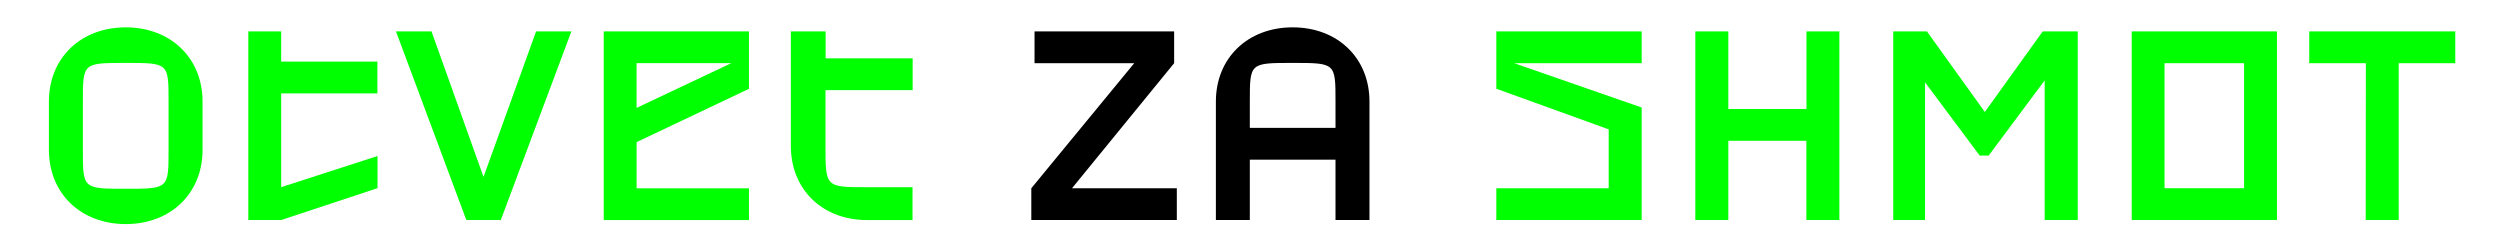
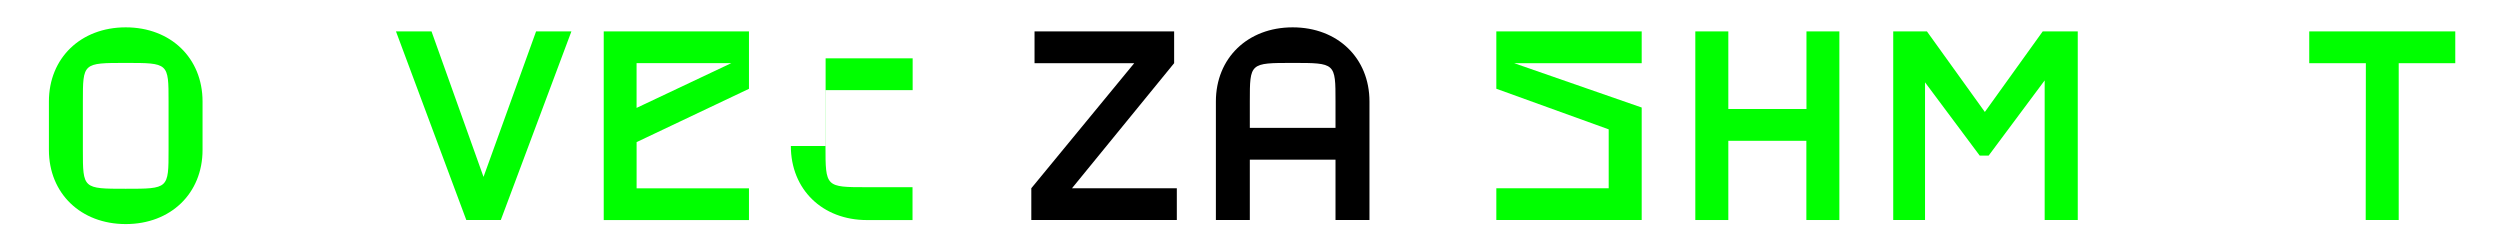
<svg xmlns="http://www.w3.org/2000/svg" width="1280" height="128" viewBox="0 0 1280 128" fill="none">
  <path d="M1211.32 32.348H1182.33V16.078H1257.1V32.348H1228.14V112.647H1211.24L1211.32 32.348Z" fill="#00FF00" />
-   <path d="M1091.44 16.078H1165.8V112.647H1091.44V16.078ZM1148.97 96.377V32.348H1108.25V96.377H1148.97Z" fill="#00FF00" />
  <path d="M1018.18 79.678H1013.62L985.614 42.147V112.647H969.331V16.078H986.589L1016.24 57.325L1045.87 16.078H1063.81V112.647H1046.87V41.172L1018.18 79.678Z" fill="#00FF00" />
  <path d="M941.755 16.078V112.647H924.86V72.088H884.899V112.647H868.005V16.078H884.899V55.805H924.912V16.078H941.755Z" fill="#00FF00" />
  <path d="M840.546 32.348H771.189V30.945L840.546 55.051V112.647H766.121V96.377H823.652V66.227L766.121 45.435V16.078H840.546V32.348Z" fill="#00FF00" />
  <path d="M701.169 51.945V112.647H683.781V81.744H639.909V112.647H622.534V51.945C622.534 29.736 638.804 13.999 661.845 13.999C684.886 13.999 701.169 29.736 701.169 51.945ZM683.781 65.461V51.945C683.781 32.218 683.781 32.218 661.845 32.218C639.909 32.218 639.909 32.218 639.909 51.945V65.461H683.781Z" fill="black" />
  <path d="M580.728 32.348H529.682V16.078H601.157V32.348L548.863 96.377H602.534V112.647H528.031V96.377L580.728 32.348Z" fill="black" />
-   <path d="M422.651 46.149V74.739C422.651 95.844 422.651 95.844 443.899 95.844H467.213V112.673H443.899C421.001 112.673 404.912 96.949 404.912 74.739V16.078H422.716V29.866H467.278V46.149H422.651Z" fill="#00FF00" />
+   <path d="M422.651 46.149V74.739C422.651 95.844 422.651 95.844 443.899 95.844H467.213V112.673H443.899C421.001 112.673 404.912 96.949 404.912 74.739H422.716V29.866H467.278V46.149H422.651Z" fill="#00FF00" />
  <path d="M383.47 45.474L325.939 72.764V96.416H383.47V112.686H309.11V16.078H383.47V45.474ZM325.926 55.246L374.438 32.322H325.926V55.246Z" fill="#00FF00" />
  <path d="M292.554 16.078L256.413 112.647H238.752L202.742 16.078H220.936L247.563 90.581L274.477 16.078H292.554Z" fill="#00FF00" />
-   <path d="M193.295 79.886L143.964 95.818V47.813H193.23V31.53H143.964V16.078H127.135V112.647H143.964L193.295 96.338V79.886Z" fill="#00FF00" />
  <path d="M25.042 76.78V51.945C25.042 29.736 41.325 13.999 64.367 13.999C87.407 13.999 103.704 29.736 103.704 51.945V76.78C103.704 98.989 87.42 114.726 64.379 114.726C41.339 114.726 25.042 98.989 25.042 76.78ZM86.303 76.78V51.945C86.303 32.218 86.303 32.218 64.367 32.218C42.43 32.218 42.43 32.218 42.43 51.945V76.78C42.43 96.65 42.43 96.65 64.367 96.65C86.303 96.65 86.303 96.65 86.303 76.78Z" fill="#00FF00" />
</svg>